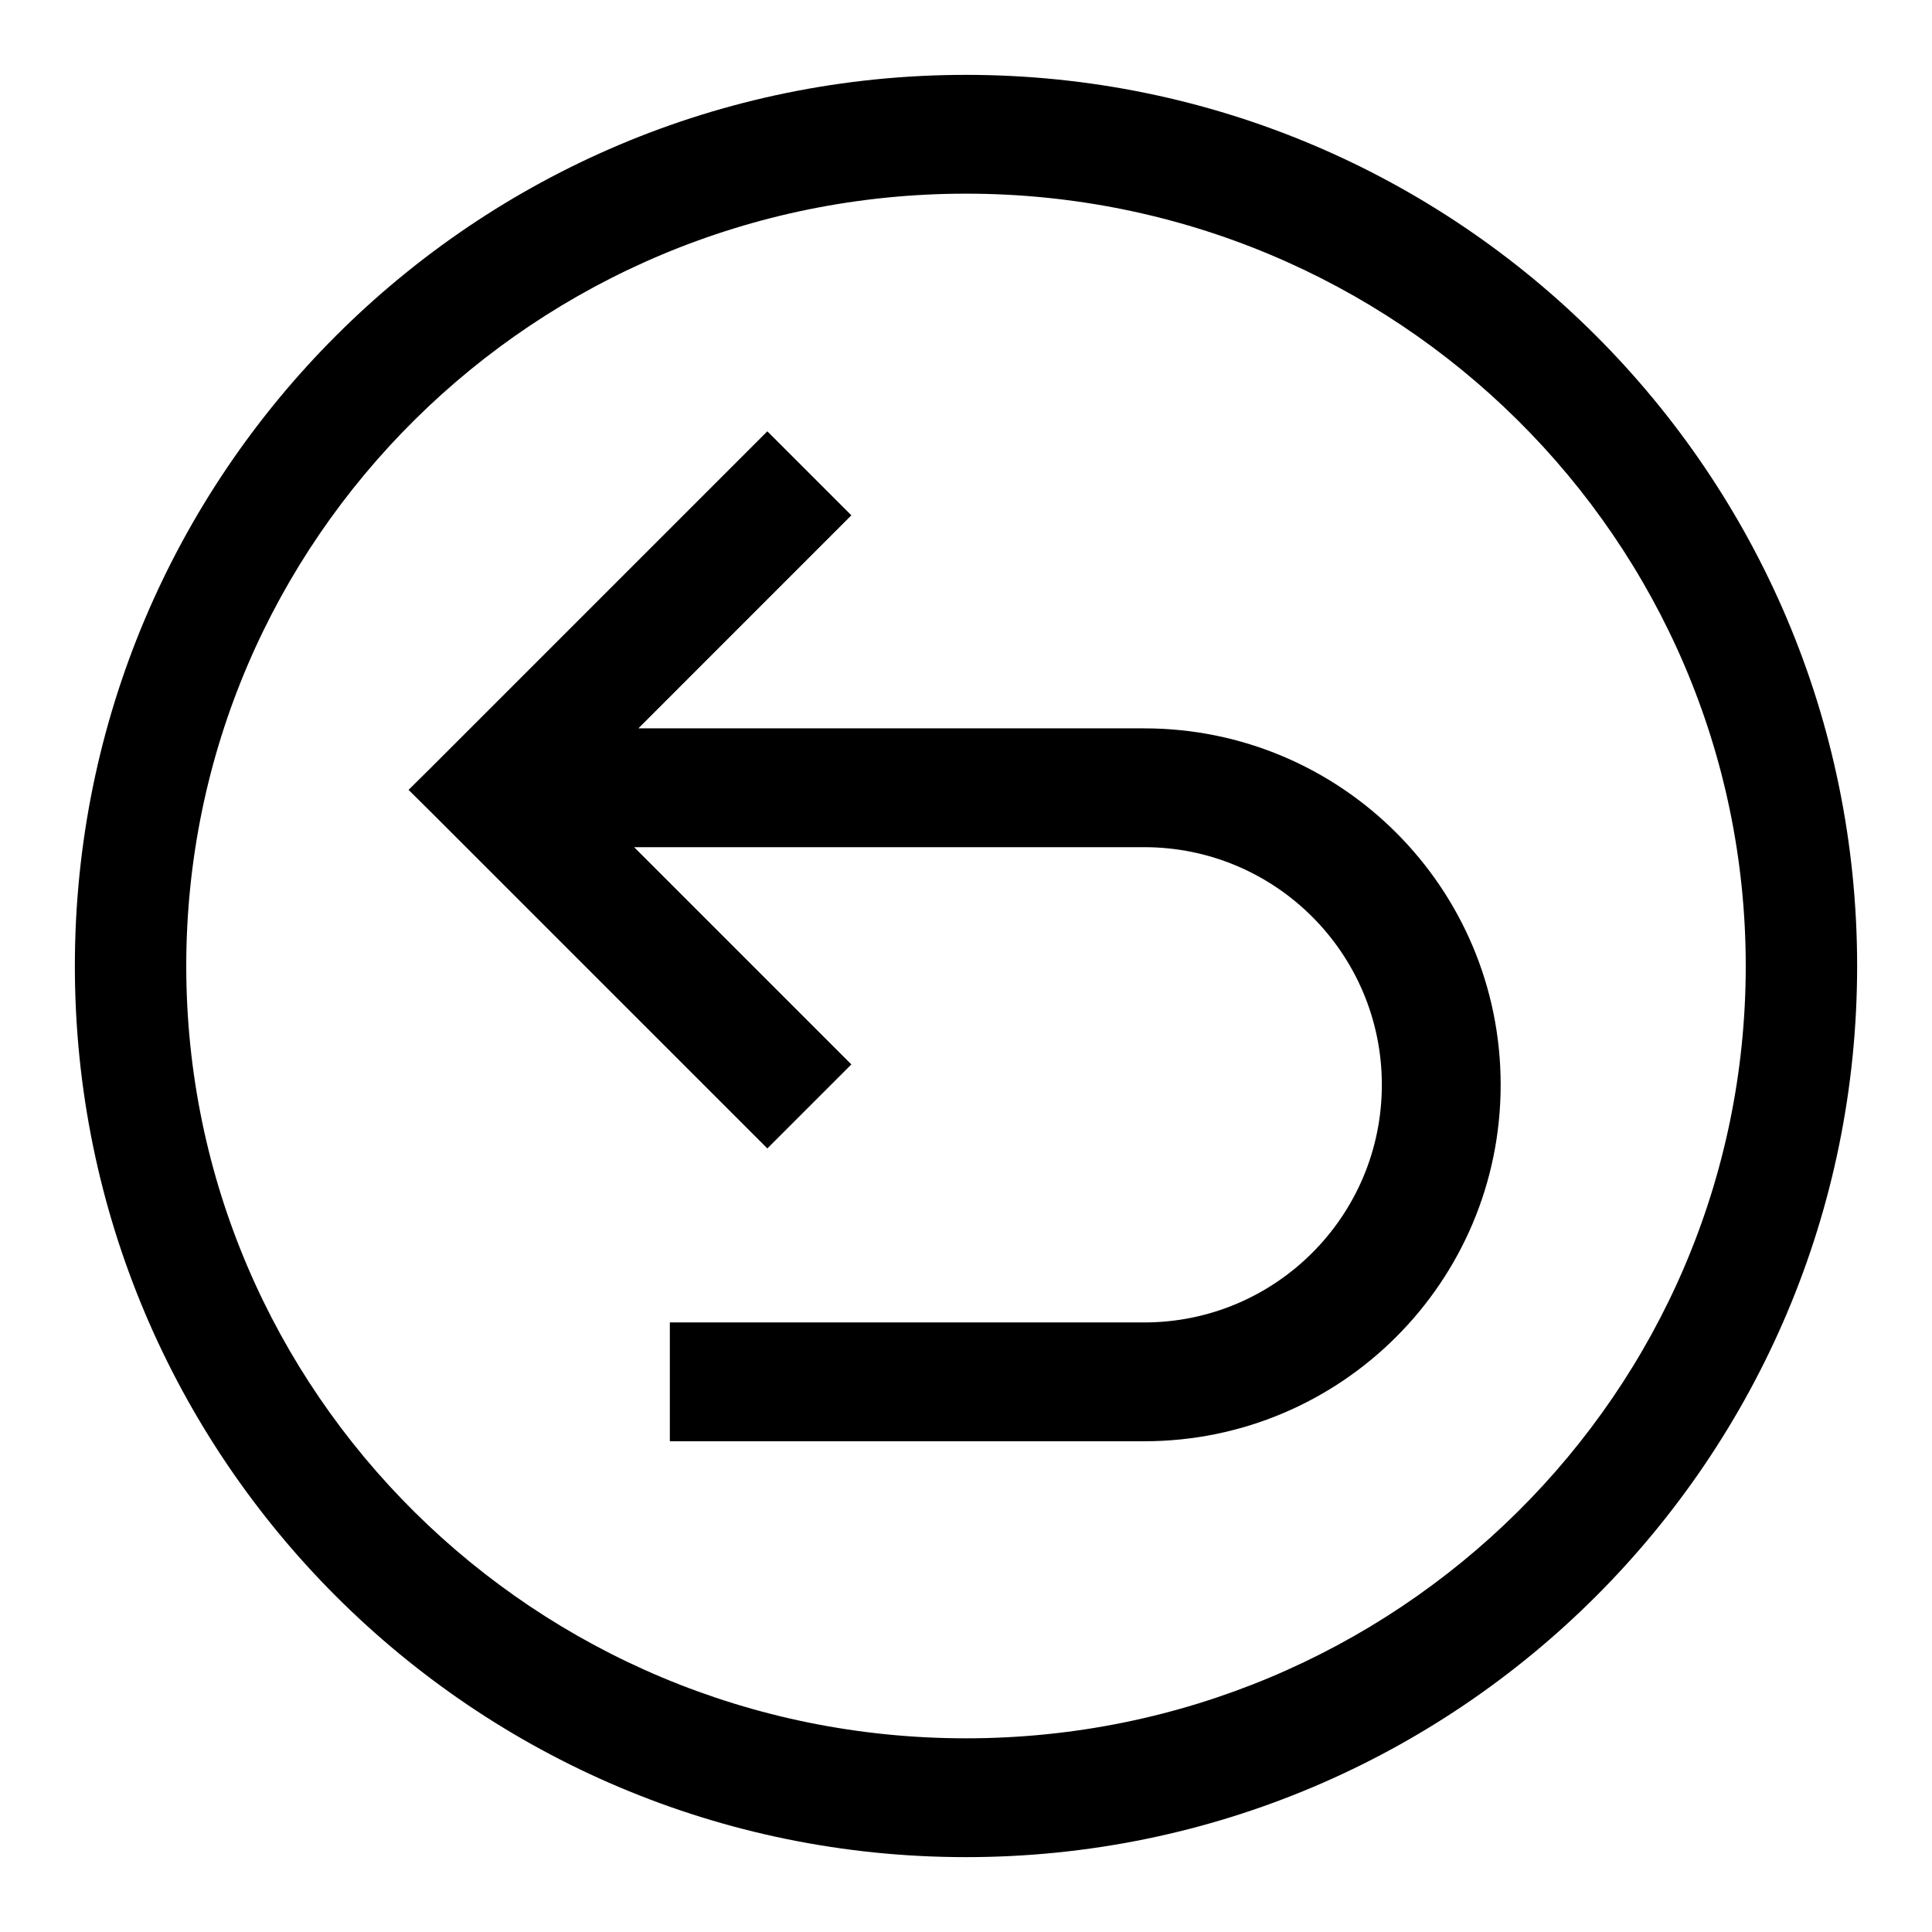
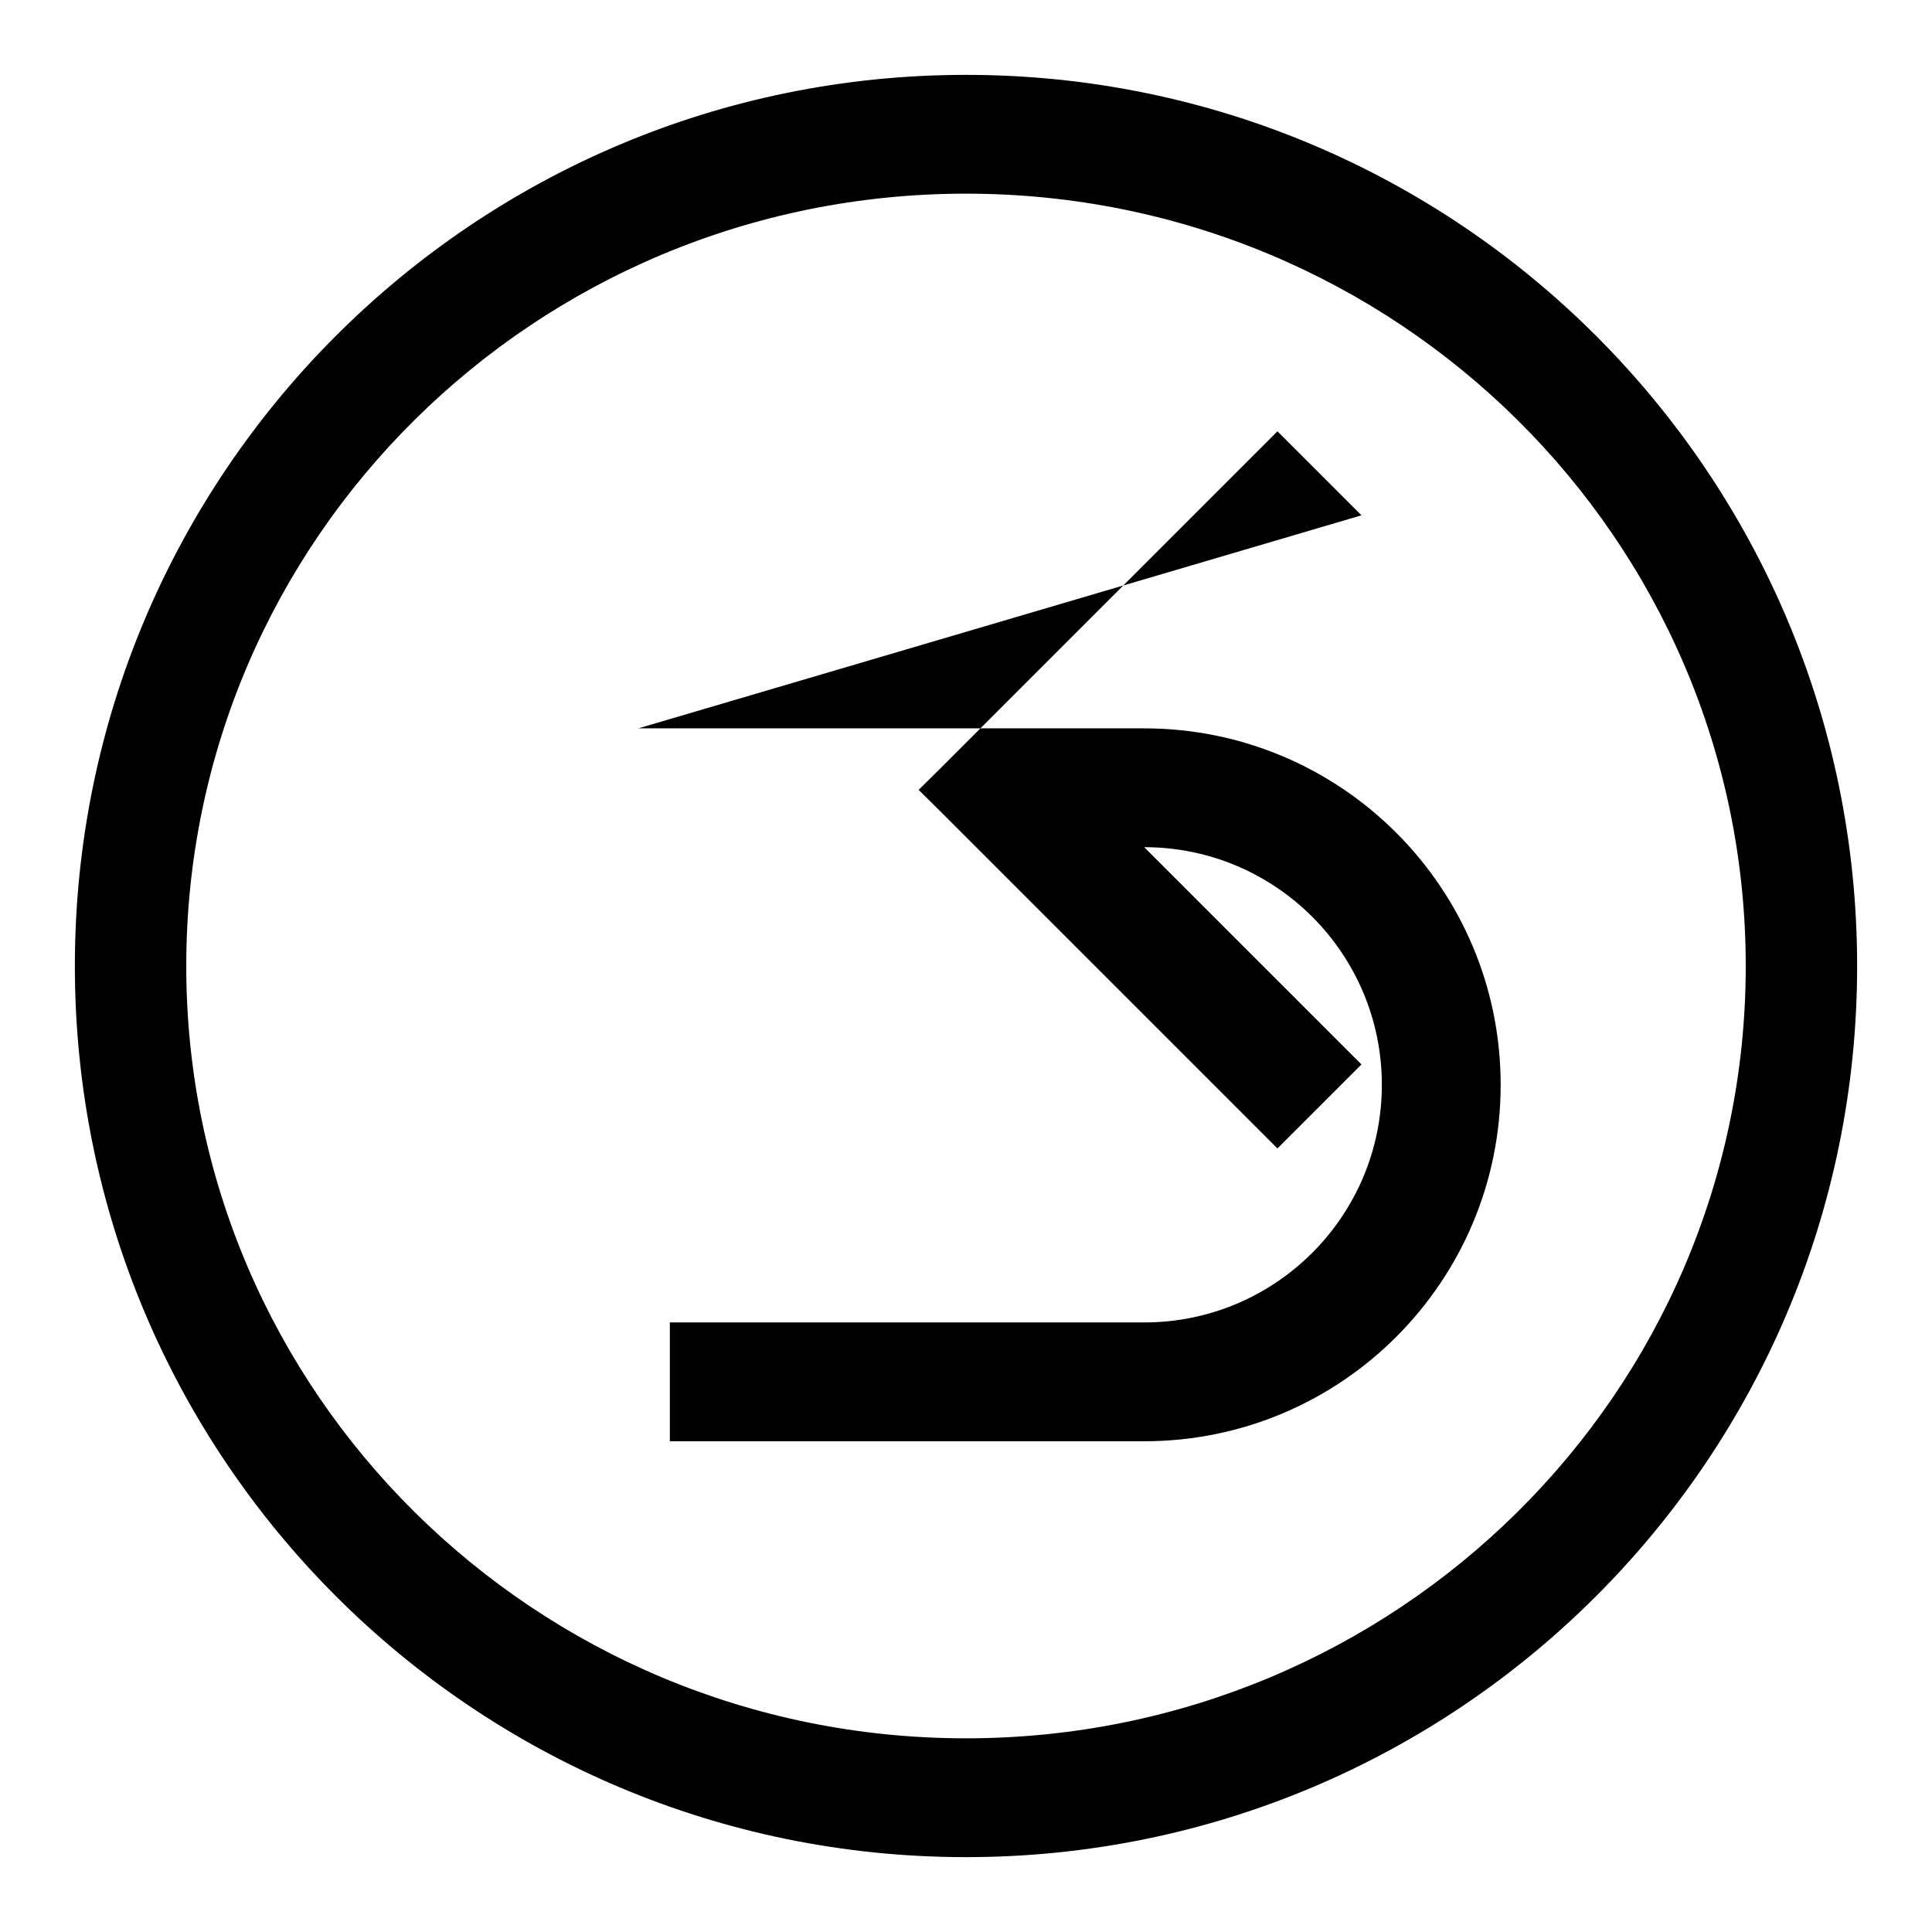
<svg xmlns="http://www.w3.org/2000/svg" fill="#000000" width="800px" height="800px" version="1.1" viewBox="144 144 512 512">
-   <path d="m400 636.16c-130.43 0-236.16-105.73-236.16-236.16 0-130.43 105.73-236.16 236.16-236.16 130.43 0 236.16 105.73 236.16 236.16 0 130.43-105.73 236.16-236.16 236.16zm0-31.488c114.12 0 206.64-91.637 206.64-204.67 0-113.04-92.52-204.68-206.64-204.68-114.12 0-206.64 91.637-206.64 204.68 0 113.04 92.516 204.67 206.64 204.67zm-86.824-267.65h134.05c52.172 0 94.465 42.293 94.465 94.465 0 52.168-42.293 94.461-94.465 94.461h-125.71v-31.488h125.71c34.781 0 62.977-28.195 62.977-62.973 0-34.781-28.195-62.977-62.977-62.977h-135.18l57.574 57.574-22.266 22.262-89.062-89.059-6.016-5.965 6.016-5.961 89.062-89.062 22.266 22.266z" />
+   <path d="m400 636.16c-130.43 0-236.16-105.73-236.16-236.16 0-130.43 105.73-236.16 236.16-236.16 130.43 0 236.16 105.73 236.16 236.16 0 130.43-105.73 236.16-236.16 236.16zm0-31.488c114.12 0 206.64-91.637 206.64-204.67 0-113.04-92.52-204.68-206.64-204.68-114.12 0-206.64 91.637-206.64 204.68 0 113.04 92.516 204.67 206.64 204.67zm-86.824-267.65h134.05c52.172 0 94.465 42.293 94.465 94.465 0 52.168-42.293 94.461-94.465 94.461h-125.71v-31.488h125.71c34.781 0 62.977-28.195 62.977-62.973 0-34.781-28.195-62.977-62.977-62.977l57.574 57.574-22.266 22.262-89.062-89.059-6.016-5.965 6.016-5.961 89.062-89.062 22.266 22.266z" />
</svg>